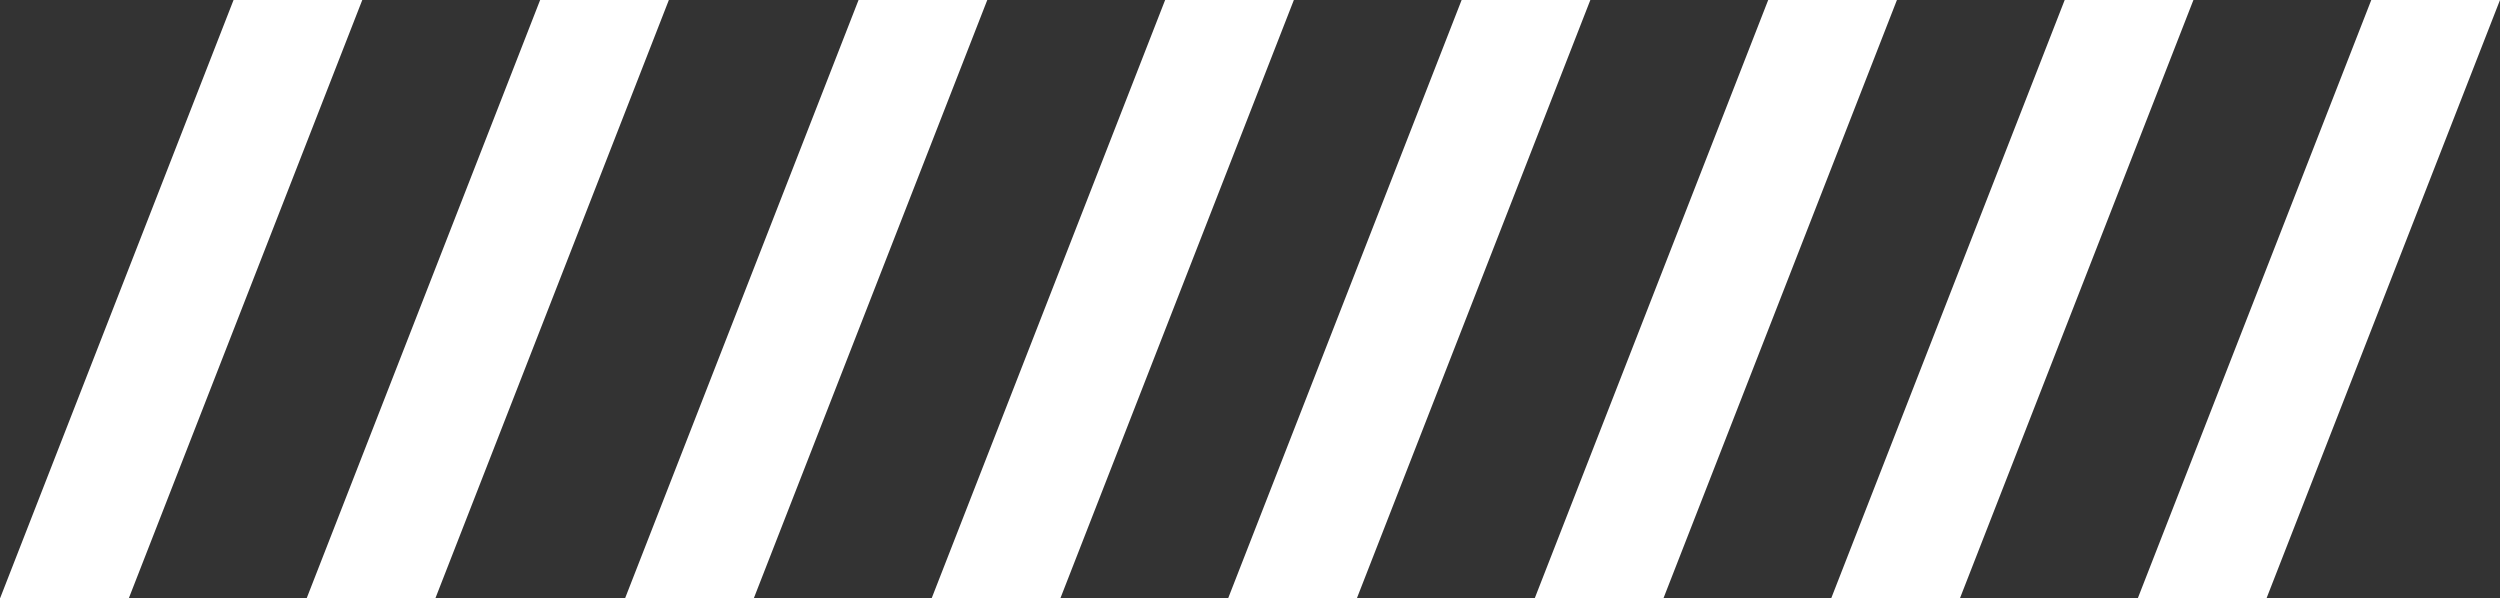
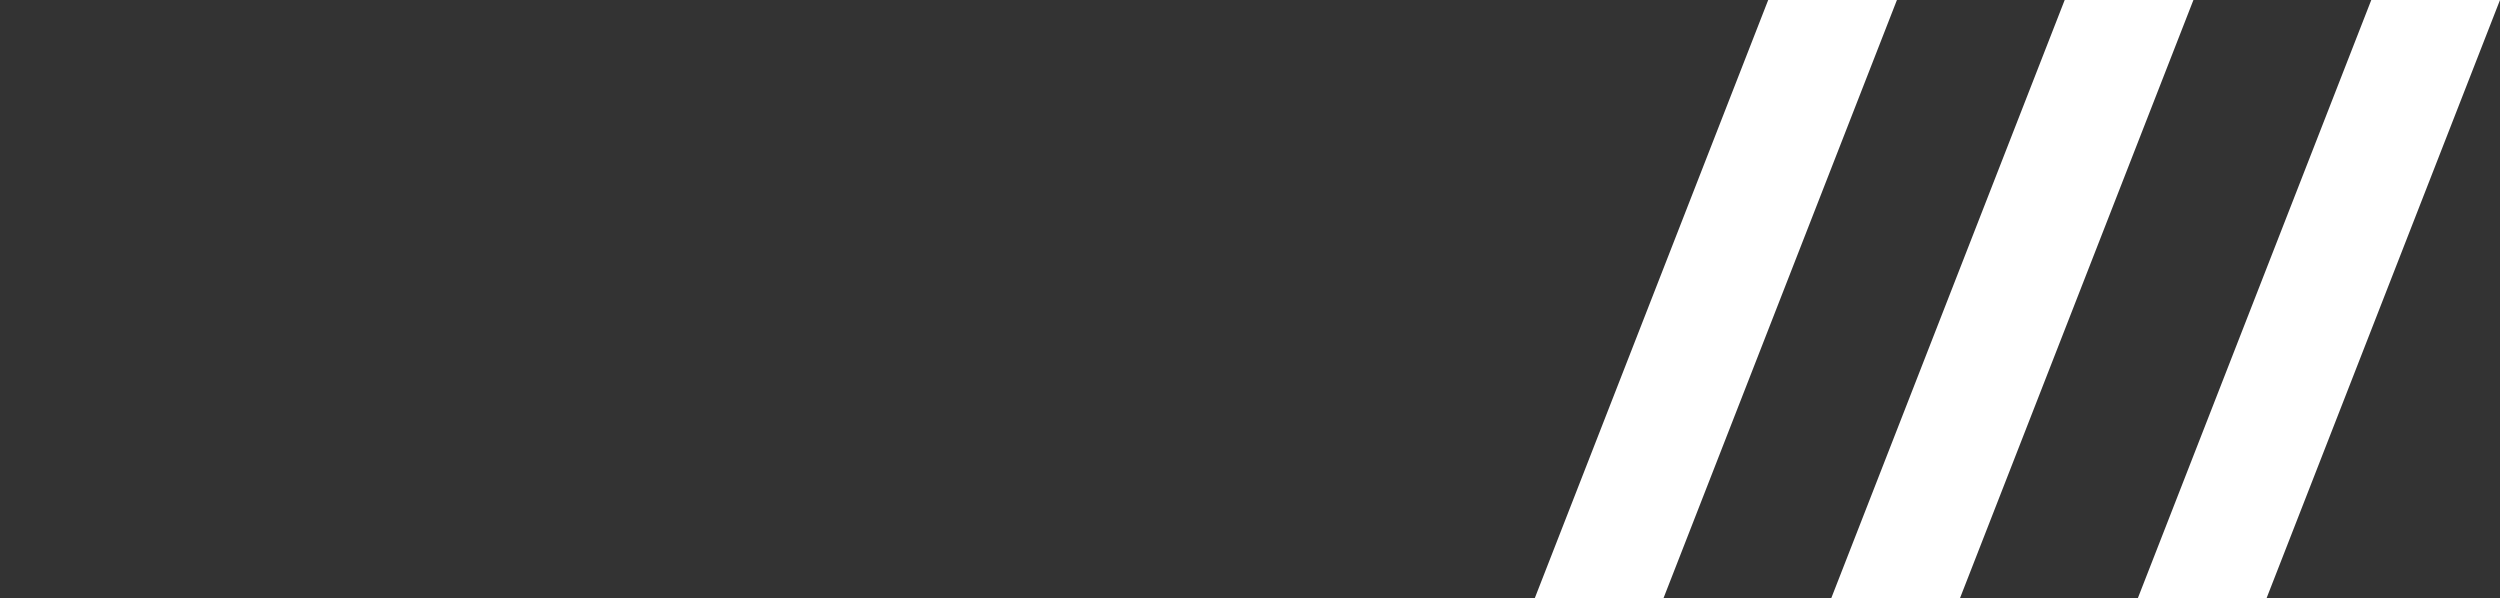
<svg xmlns="http://www.w3.org/2000/svg" id="Gruppe_203" data-name="Gruppe 203" viewBox="0 0 114 27.29">
  <rect x="0" y="0" width="114" height="27.29" fill="#333333" stroke="none" />
  <g id="Gruppe_419" data-name="Gruppe 419">
    <g id="Gruppe_200" data-name="Gruppe 200">
-       <path id="Pfad_53" data-name="Pfad 53" d="M10.65,0h5.87L5.87,27.29H0L10.65,0Z" fill="#fff" />
-       <path id="Pfad_81" data-name="Pfad 81" d="M24.63,0h5.87l-10.65,27.29h-5.87L24.63,0Z" fill="#fff" />
-     </g>
+       </g>
    <g id="Gruppe_201" data-name="Gruppe 201">
-       <path id="Pfad_53-2" data-name="Pfad 53-2" d="M39.15,0h5.87l-10.65,27.29h-5.87L39.15,0Z" fill="#fff" />
-       <path id="Pfad_81-2" data-name="Pfad 81-2" d="M53.13,0h5.87l-10.65,27.29h-5.87L53.13,0Z" fill="#fff" />
-     </g>
+       </g>
    <g id="Gruppe_202" data-name="Gruppe 202">
-       <path id="Pfad_53-3" data-name="Pfad 53-3" d="M66.65,0h5.87l-10.65,27.29h-5.87L66.65,0Z" fill="#fff" />
      <path id="Pfad_81-3" data-name="Pfad 81-3" d="M80.63,0h5.87l-10.65,27.29h-5.87L80.63,0Z" fill="#fff" />
    </g>
    <g id="Gruppe_203-2" data-name="Gruppe 203">
      <path id="Pfad_53-4" data-name="Pfad 53-4" d="M94.15,0h5.87l-10.65,27.29h-5.87L94.15,0Z" fill="#fff" />
      <path id="Pfad_81-4" data-name="Pfad 81-4" d="M108.13,0h5.87l-10.65,27.29h-5.87L108.13,0Z" fill="#fff" />
    </g>
  </g>
</svg>